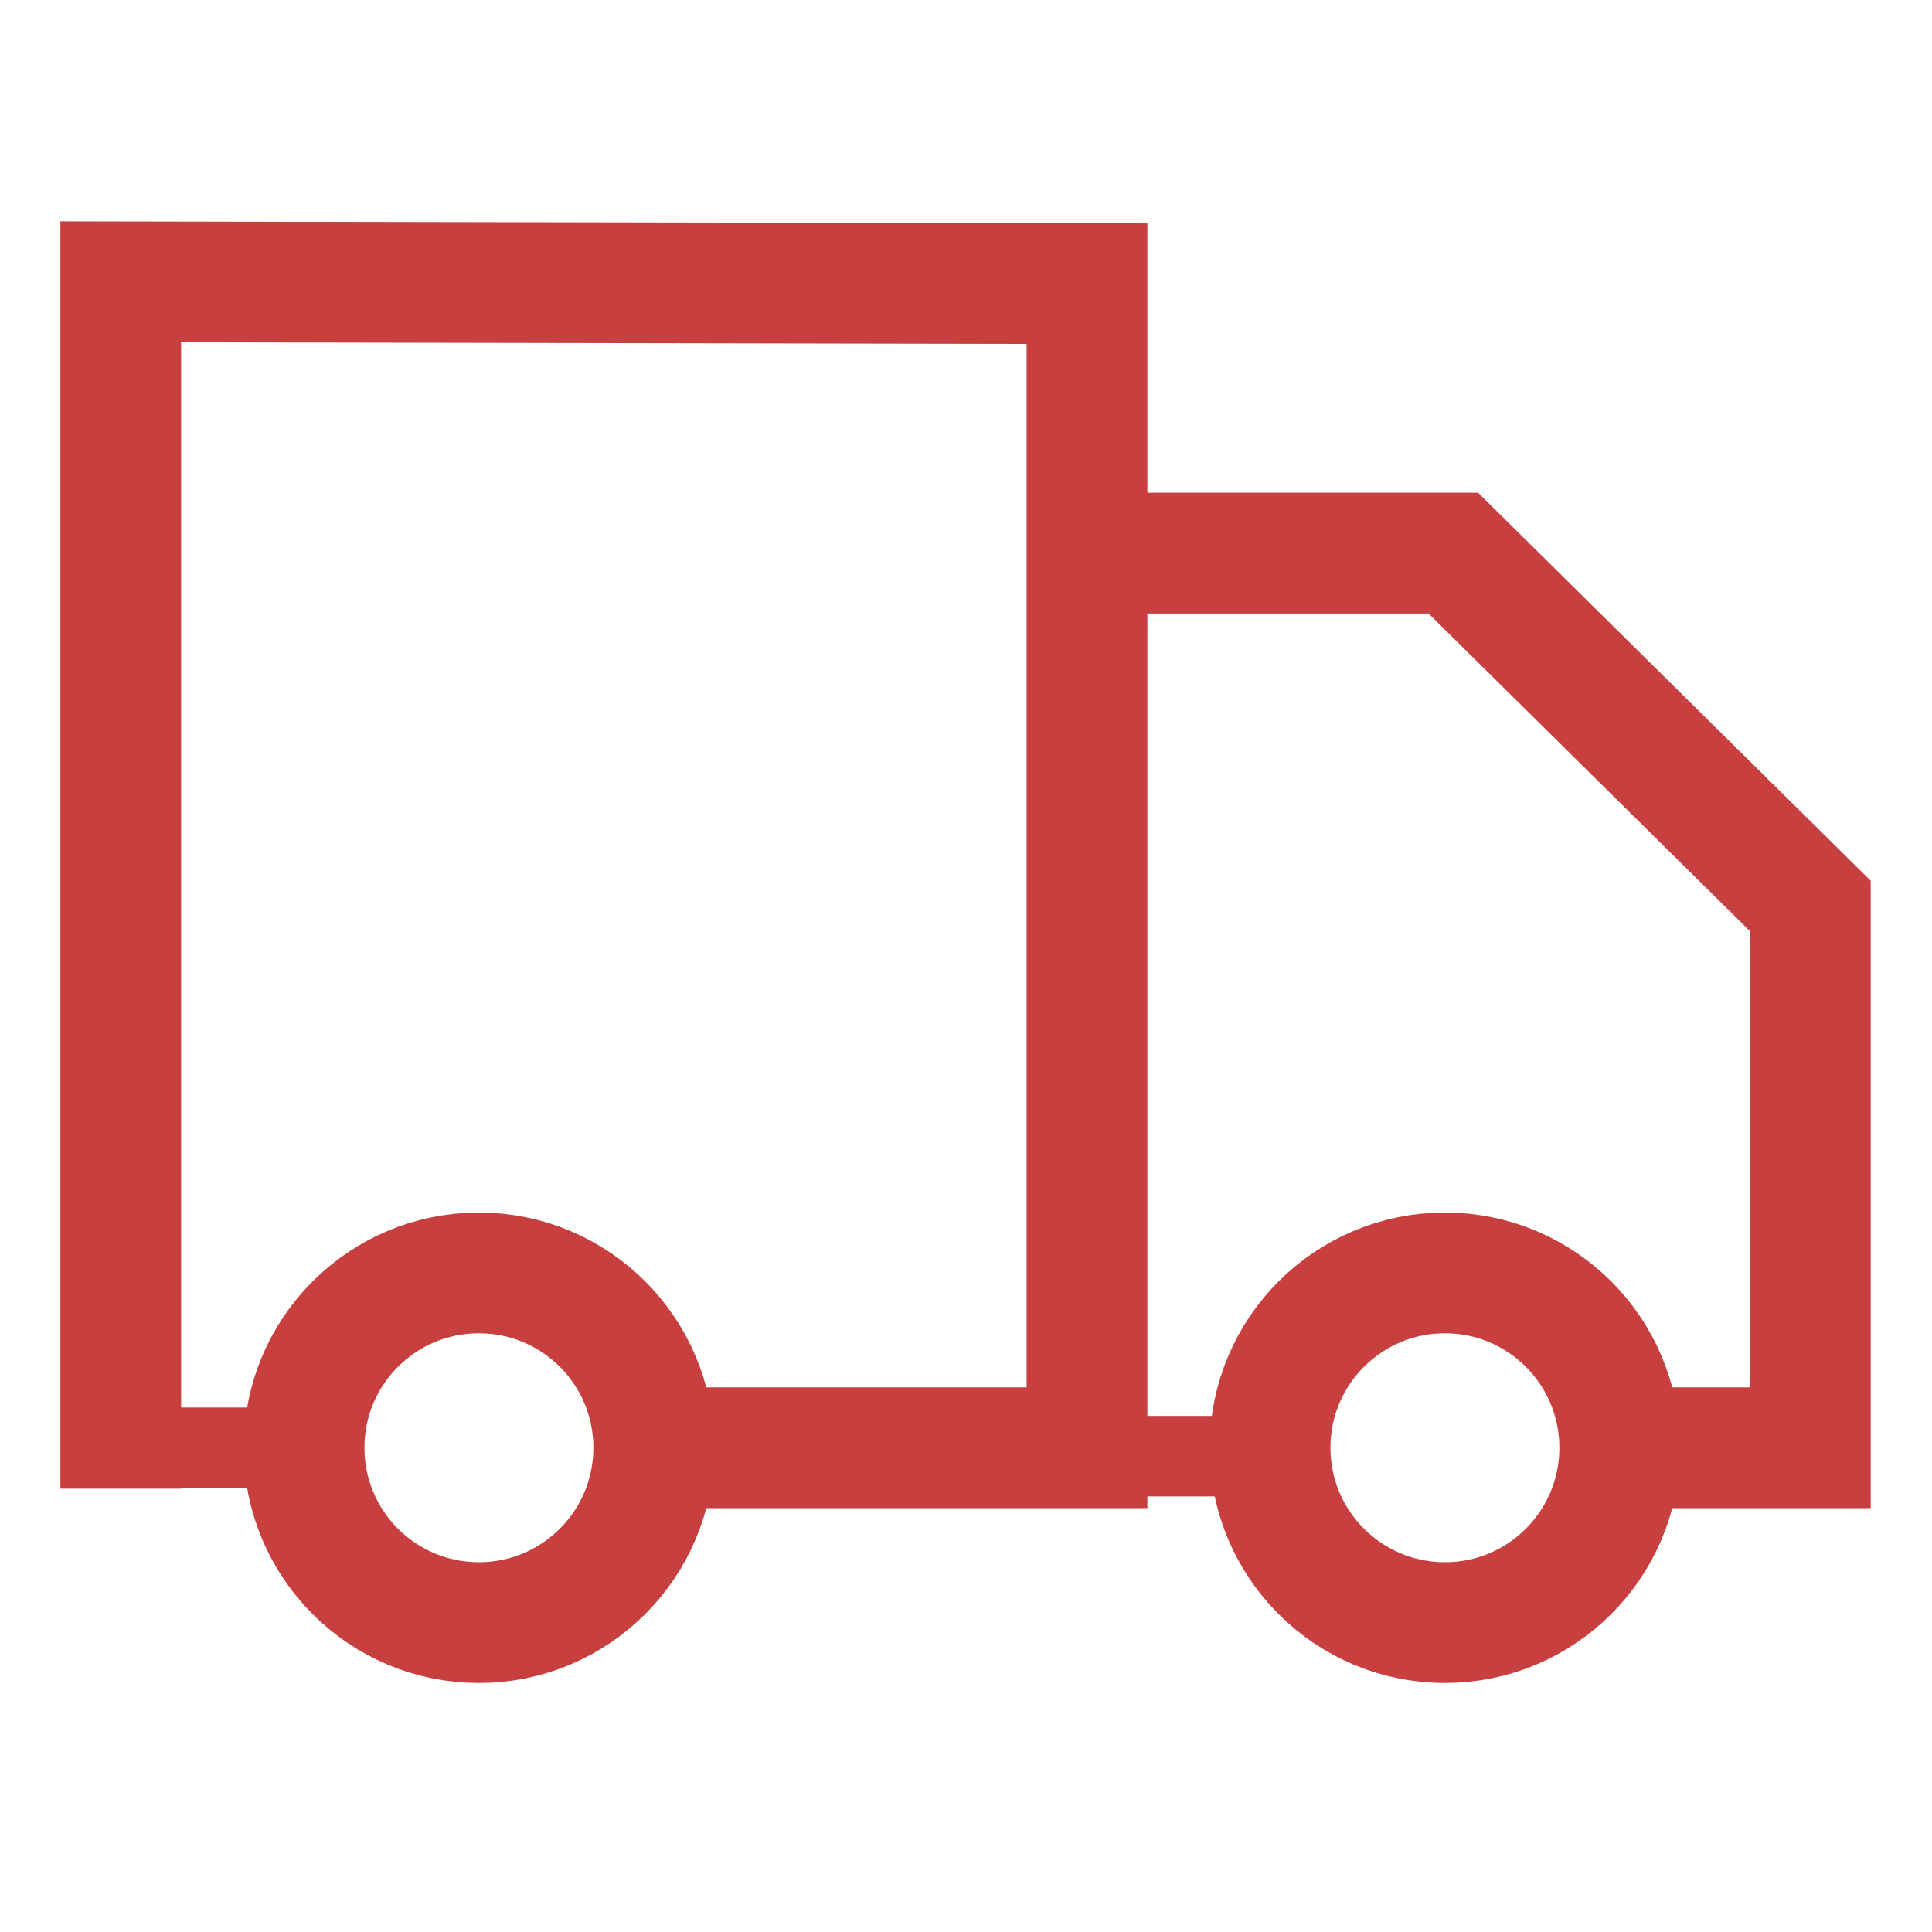
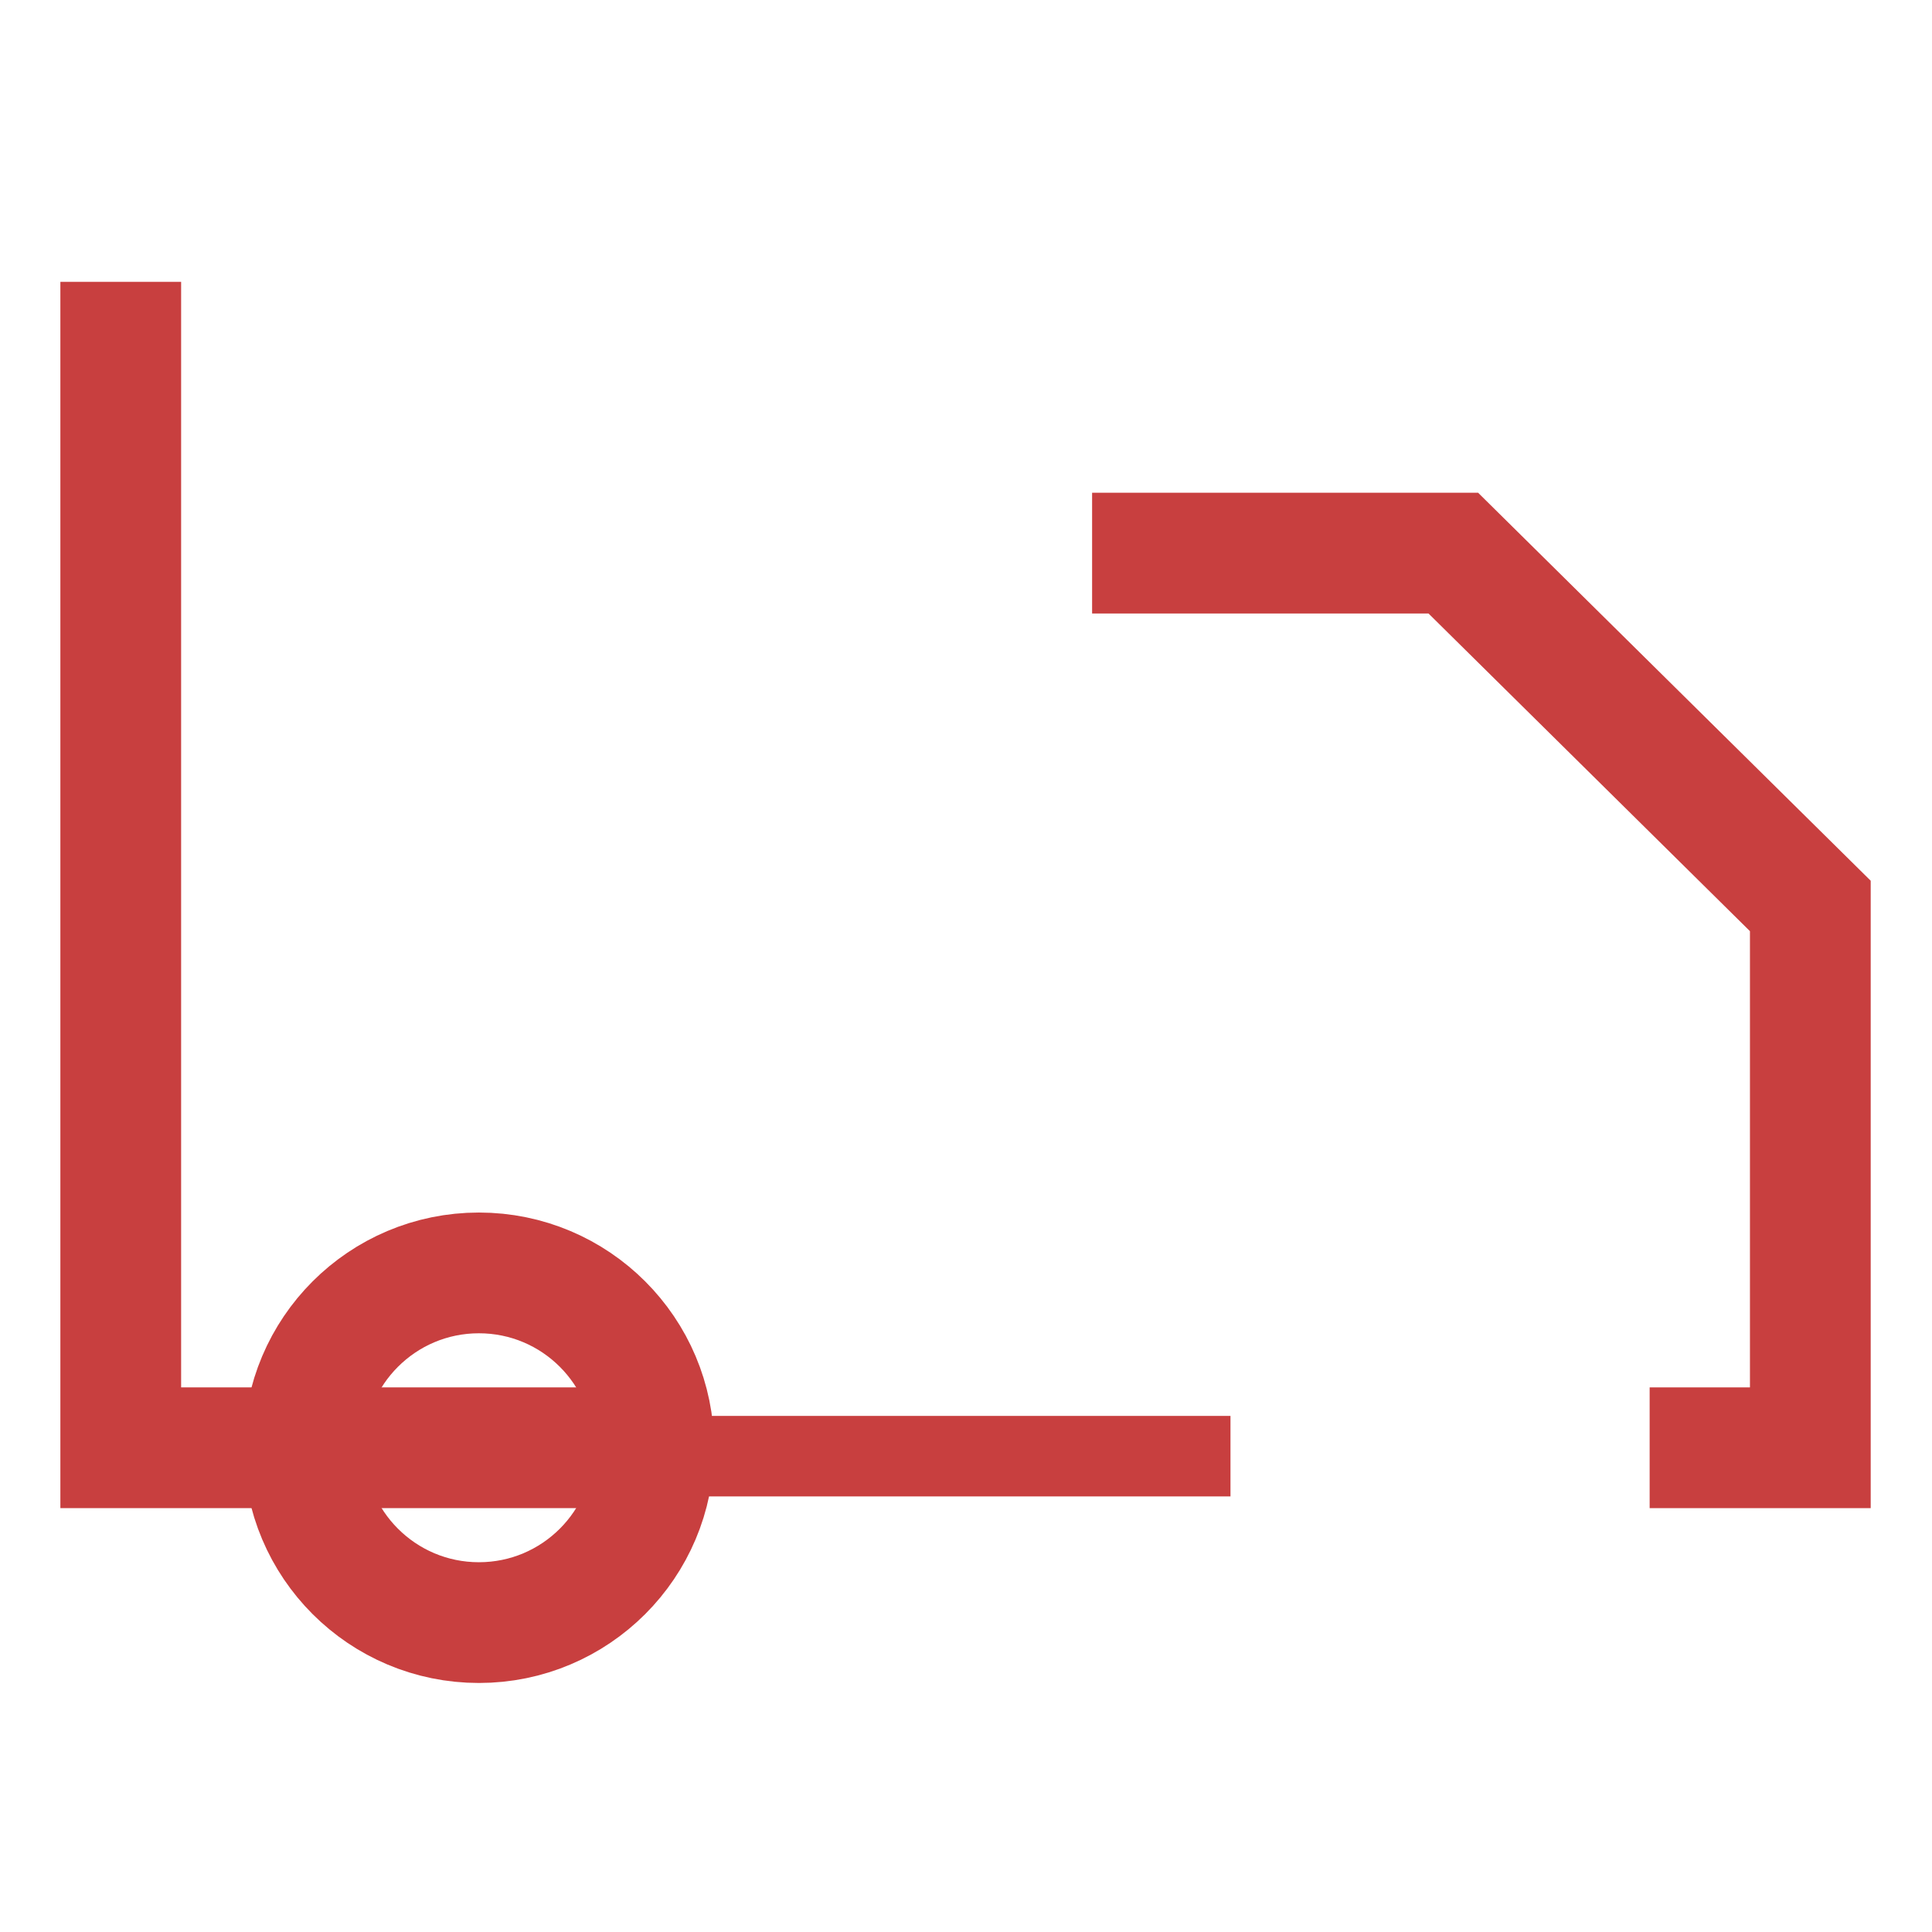
<svg xmlns="http://www.w3.org/2000/svg" width="48" height="48" viewBox="0 0 48 48" fill="none">
  <path d="M27.133 13.742H36.107L44.977 22.508V35.969H40.985" stroke="#C83F3F" stroke-width="3" />
  <path d="M17.109 36.178H30.571" stroke="#C83F3F" stroke-width="2" />
-   <circle cx="35.898" cy="35.969" r="4.344" stroke="#C83F3F" stroke-width="3" />
  <circle cx="11.898" cy="35.969" r="4.344" stroke="#C83F3F" stroke-width="3" />
-   <path d="M3 36.986L3 7.002L27.006 7.047V35.969H16.908" stroke="#C83F3F" stroke-width="3" />
-   <path d="M2.398 35.969H7.407" stroke="#C83F3F" stroke-width="2" />
+   <path d="M3 36.986L3 7.002V35.969H16.908" stroke="#C83F3F" stroke-width="3" />
</svg>